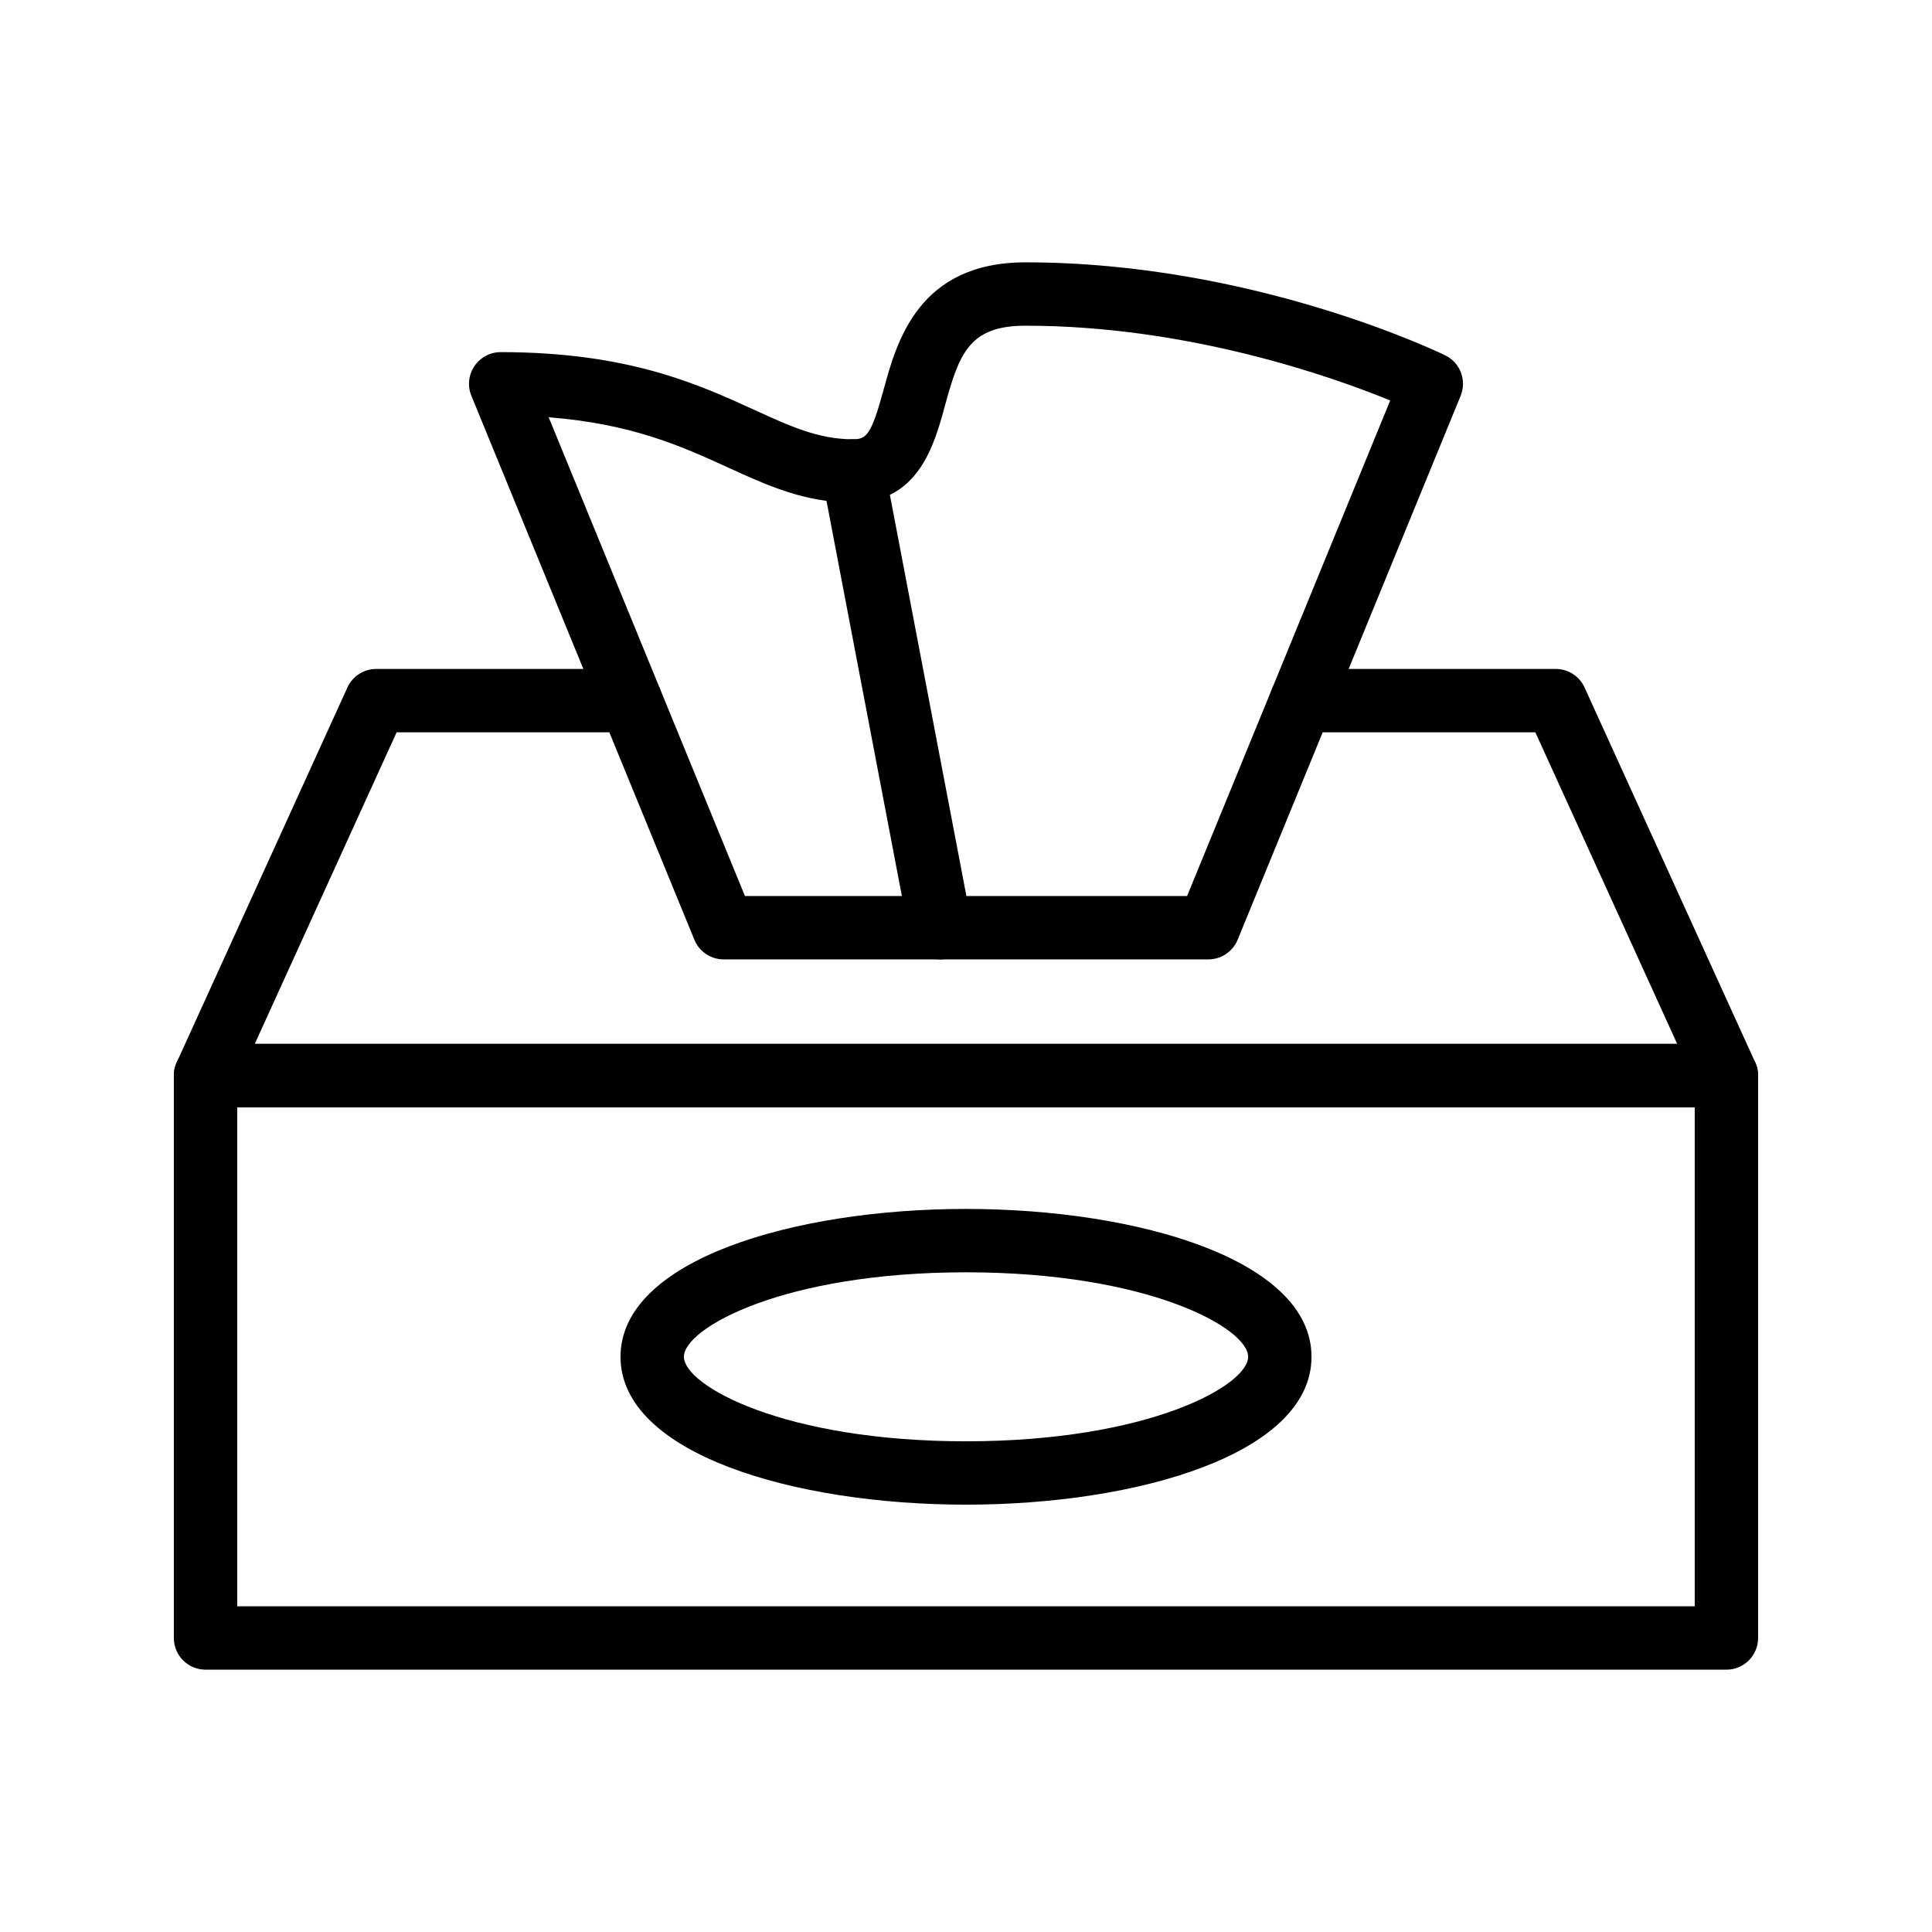
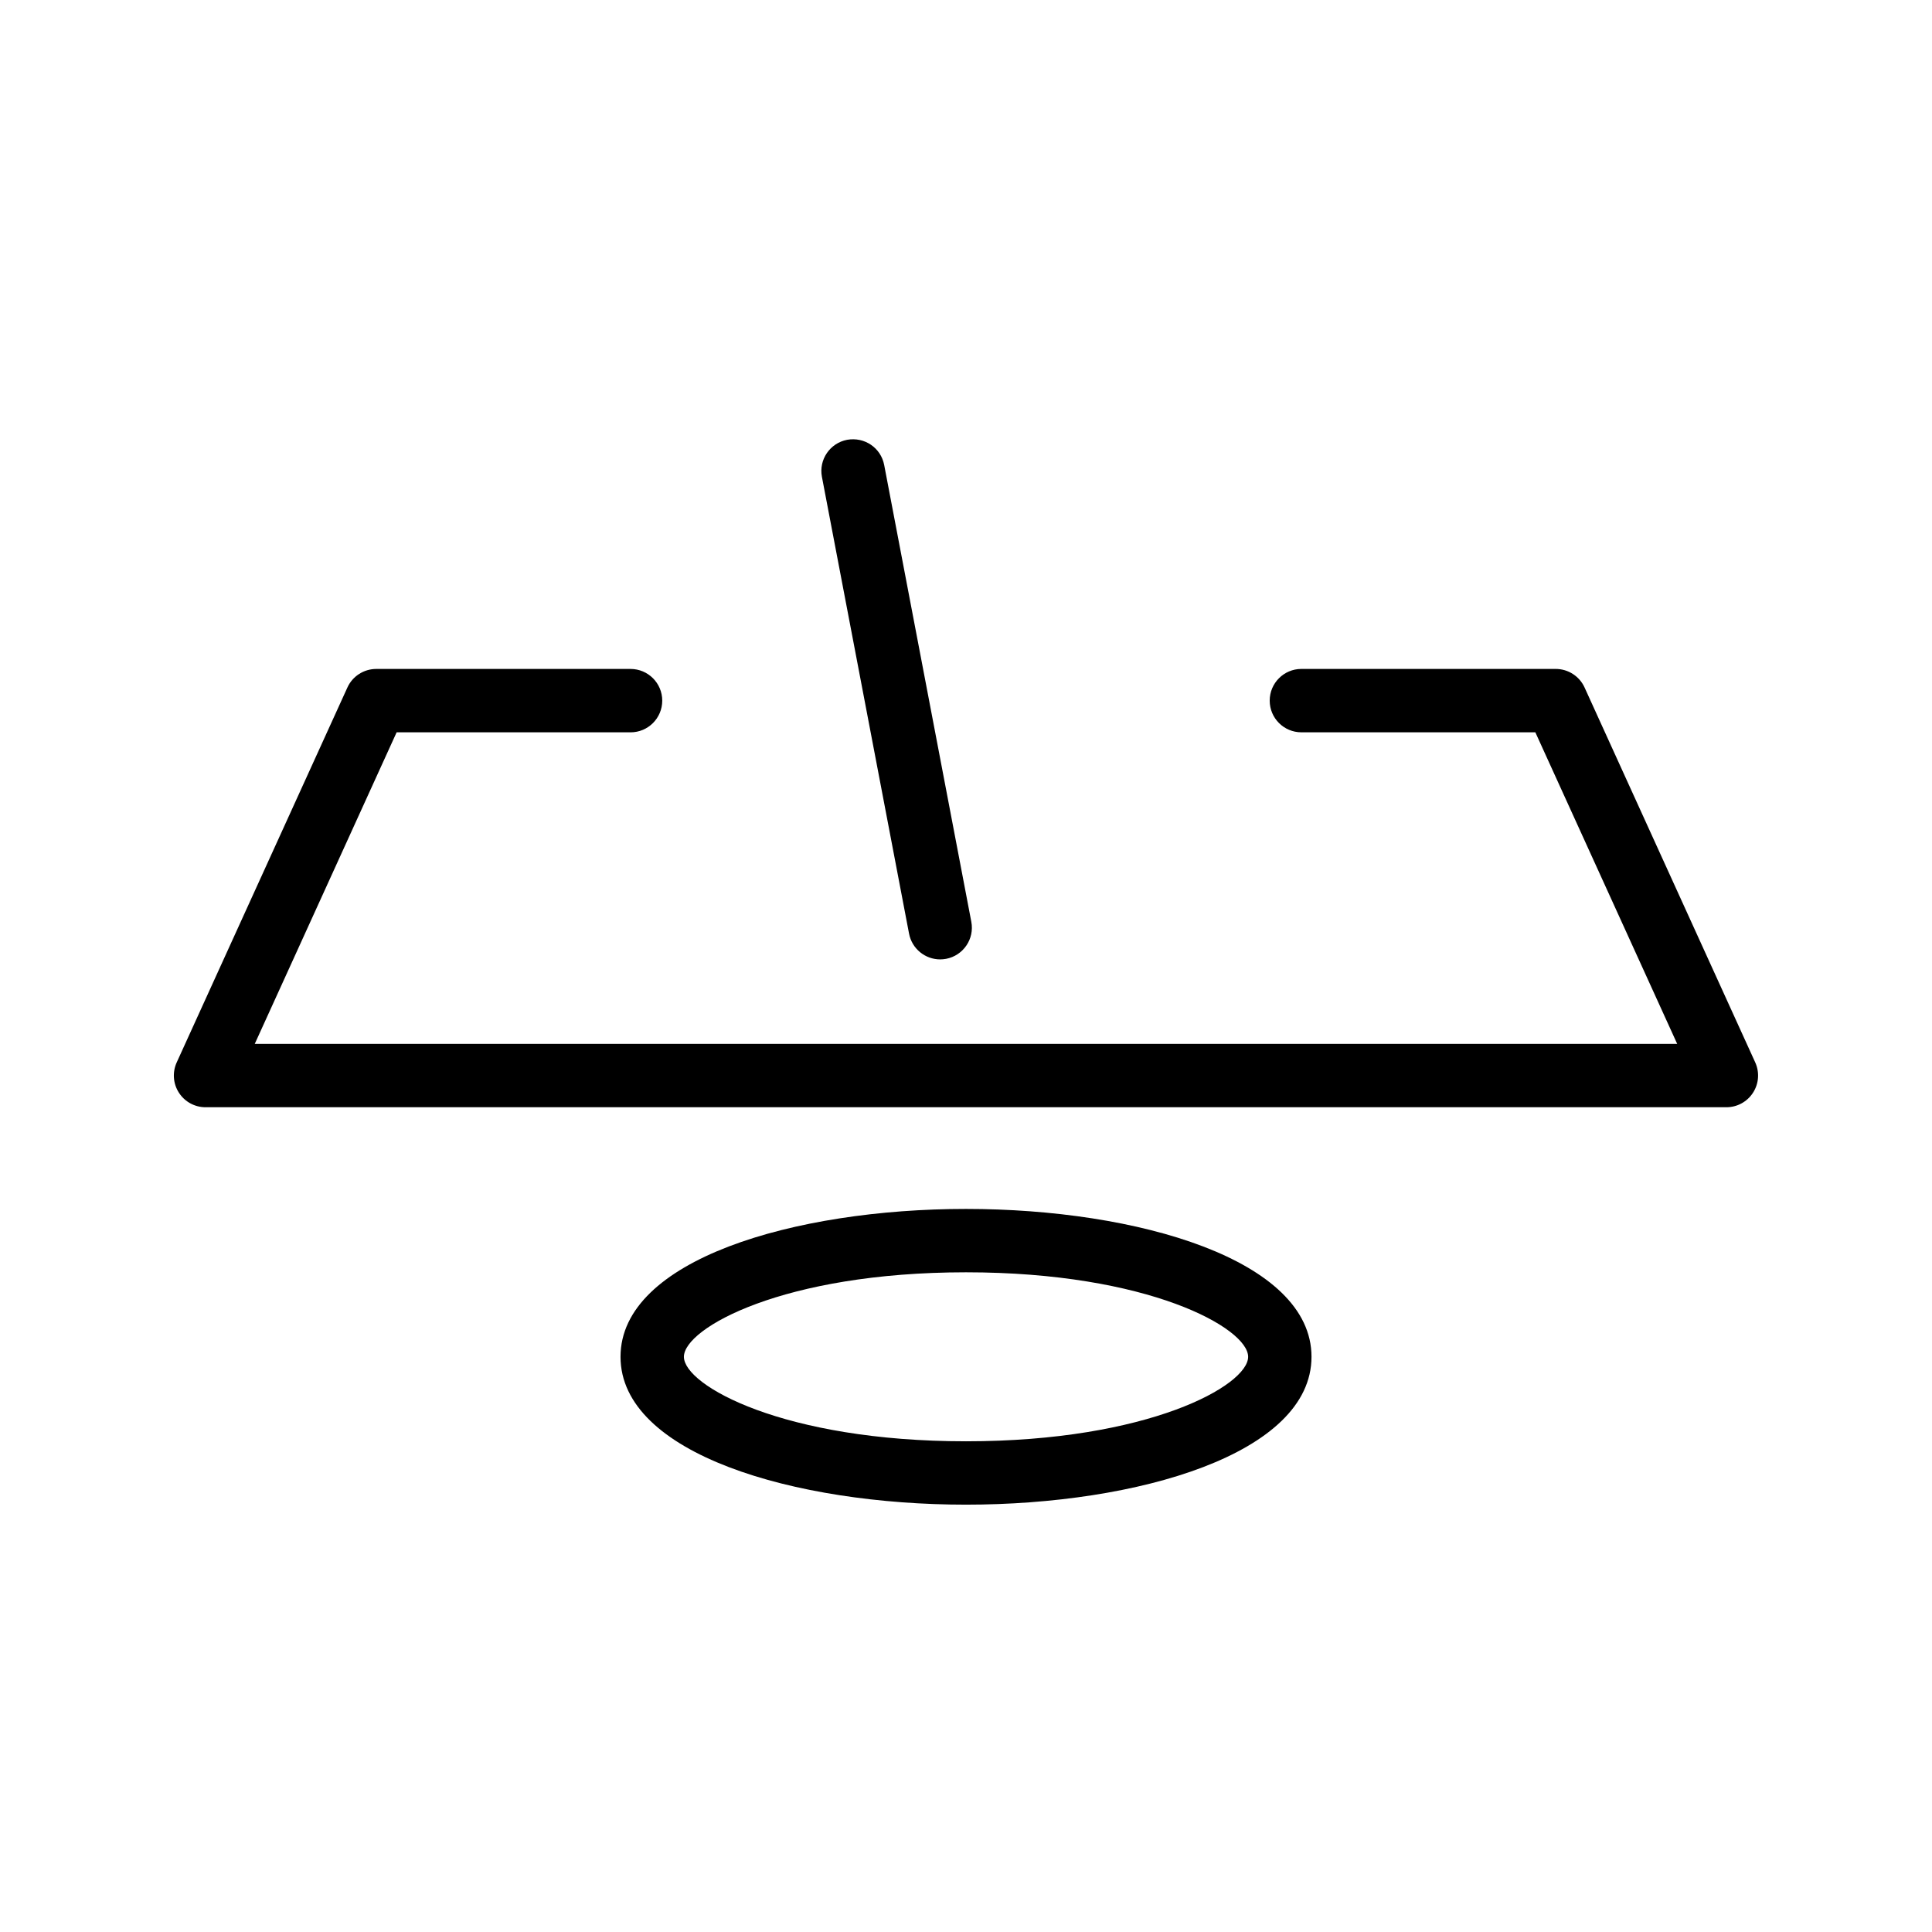
<svg xmlns="http://www.w3.org/2000/svg" fill="#000000" width="800px" height="800px" version="1.1" viewBox="144 144 512 512">
  <g>
-     <path d="m601.52 586.48h-403.05c-4.641 0-8.398-3.758-8.398-8.398v-149.04c0-4.637 3.754-8.398 8.398-8.398h403.05c4.641 0 8.398 3.758 8.398 8.398v149.04c-0.004 4.641-3.758 8.398-8.398 8.398zm-394.65-16.793h386.25v-132.25h-386.25z" />
    <path d="m601.52 437.43h-403.05c-2.856 0-5.519-1.453-7.059-3.856-1.551-2.402-1.762-5.426-0.582-8.023l45.238-99.359c1.359-2.992 4.356-4.914 7.641-4.914h67.395c4.641 0 8.398 3.758 8.398 8.398 0 4.637-3.754 8.398-8.398 8.398l-61.992-0.004-37.598 82.566h376.96l-37.59-82.566h-62c-4.641 0-8.398-3.758-8.398-8.398 0-4.637 3.754-8.398 8.398-8.398h67.402c3.289 0 6.281 1.922 7.641 4.914l45.23 99.359c1.18 2.598 0.969 5.625-0.582 8.023-1.539 2.406-4.203 3.859-7.055 3.859z" />
-     <path d="m464.22 398.25h-128.44c-3.41 0-6.477-2.059-7.766-5.211l-59.09-144.14c-1.066-2.59-0.77-5.539 0.797-7.863 1.559-2.324 4.172-3.719 6.969-3.719 33.75 0 52.34 8.504 67.281 15.336 9.48 4.336 16.973 7.762 26.094 7.762 3.609 0 4.879-1.297 8.117-13.203 3.438-12.598 9.184-33.688 37.574-33.688 59.926 0 109.16 23.633 111.23 24.641 3.984 1.934 5.773 6.633 4.094 10.734l-59.09 144.14c-1.293 3.152-4.359 5.211-7.769 5.211zm-122.8-16.793h117.17l53.832-131.33c-15.375-6.281-53.504-19.812-96.66-19.812-14.867 0-17.555 7.305-21.371 21.309-2.773 10.184-6.969 25.578-24.32 25.578-12.777 0-22.641-4.512-33.078-9.281-12.02-5.5-25.402-11.617-47.586-13.336z" />
    <path d="m393.15 398.25c-3.953 0-7.469-2.801-8.242-6.824l-23.09-121.05c-0.871-4.555 2.125-8.953 6.676-9.824 4.633-0.828 8.953 2.133 9.824 6.676l23.09 121.05c0.871 4.555-2.125 8.953-6.676 9.824-0.535 0.098-1.066 0.148-1.582 0.148z" />
    <path d="m400 542.75c-45.492 0-91.555-13.461-91.555-39.188 0-25.723 46.059-39.184 91.555-39.184 45.5 0 91.562 13.461 91.562 39.184-0.004 25.727-46.062 39.188-91.562 39.188zm0-61.578c-48.371 0-74.758 14.793-74.758 22.391 0 7.602 26.387 22.395 74.758 22.395 48.379 0 74.77-14.793 74.77-22.395-0.004-7.598-26.391-22.391-74.77-22.391z" />
  </g>
</svg>